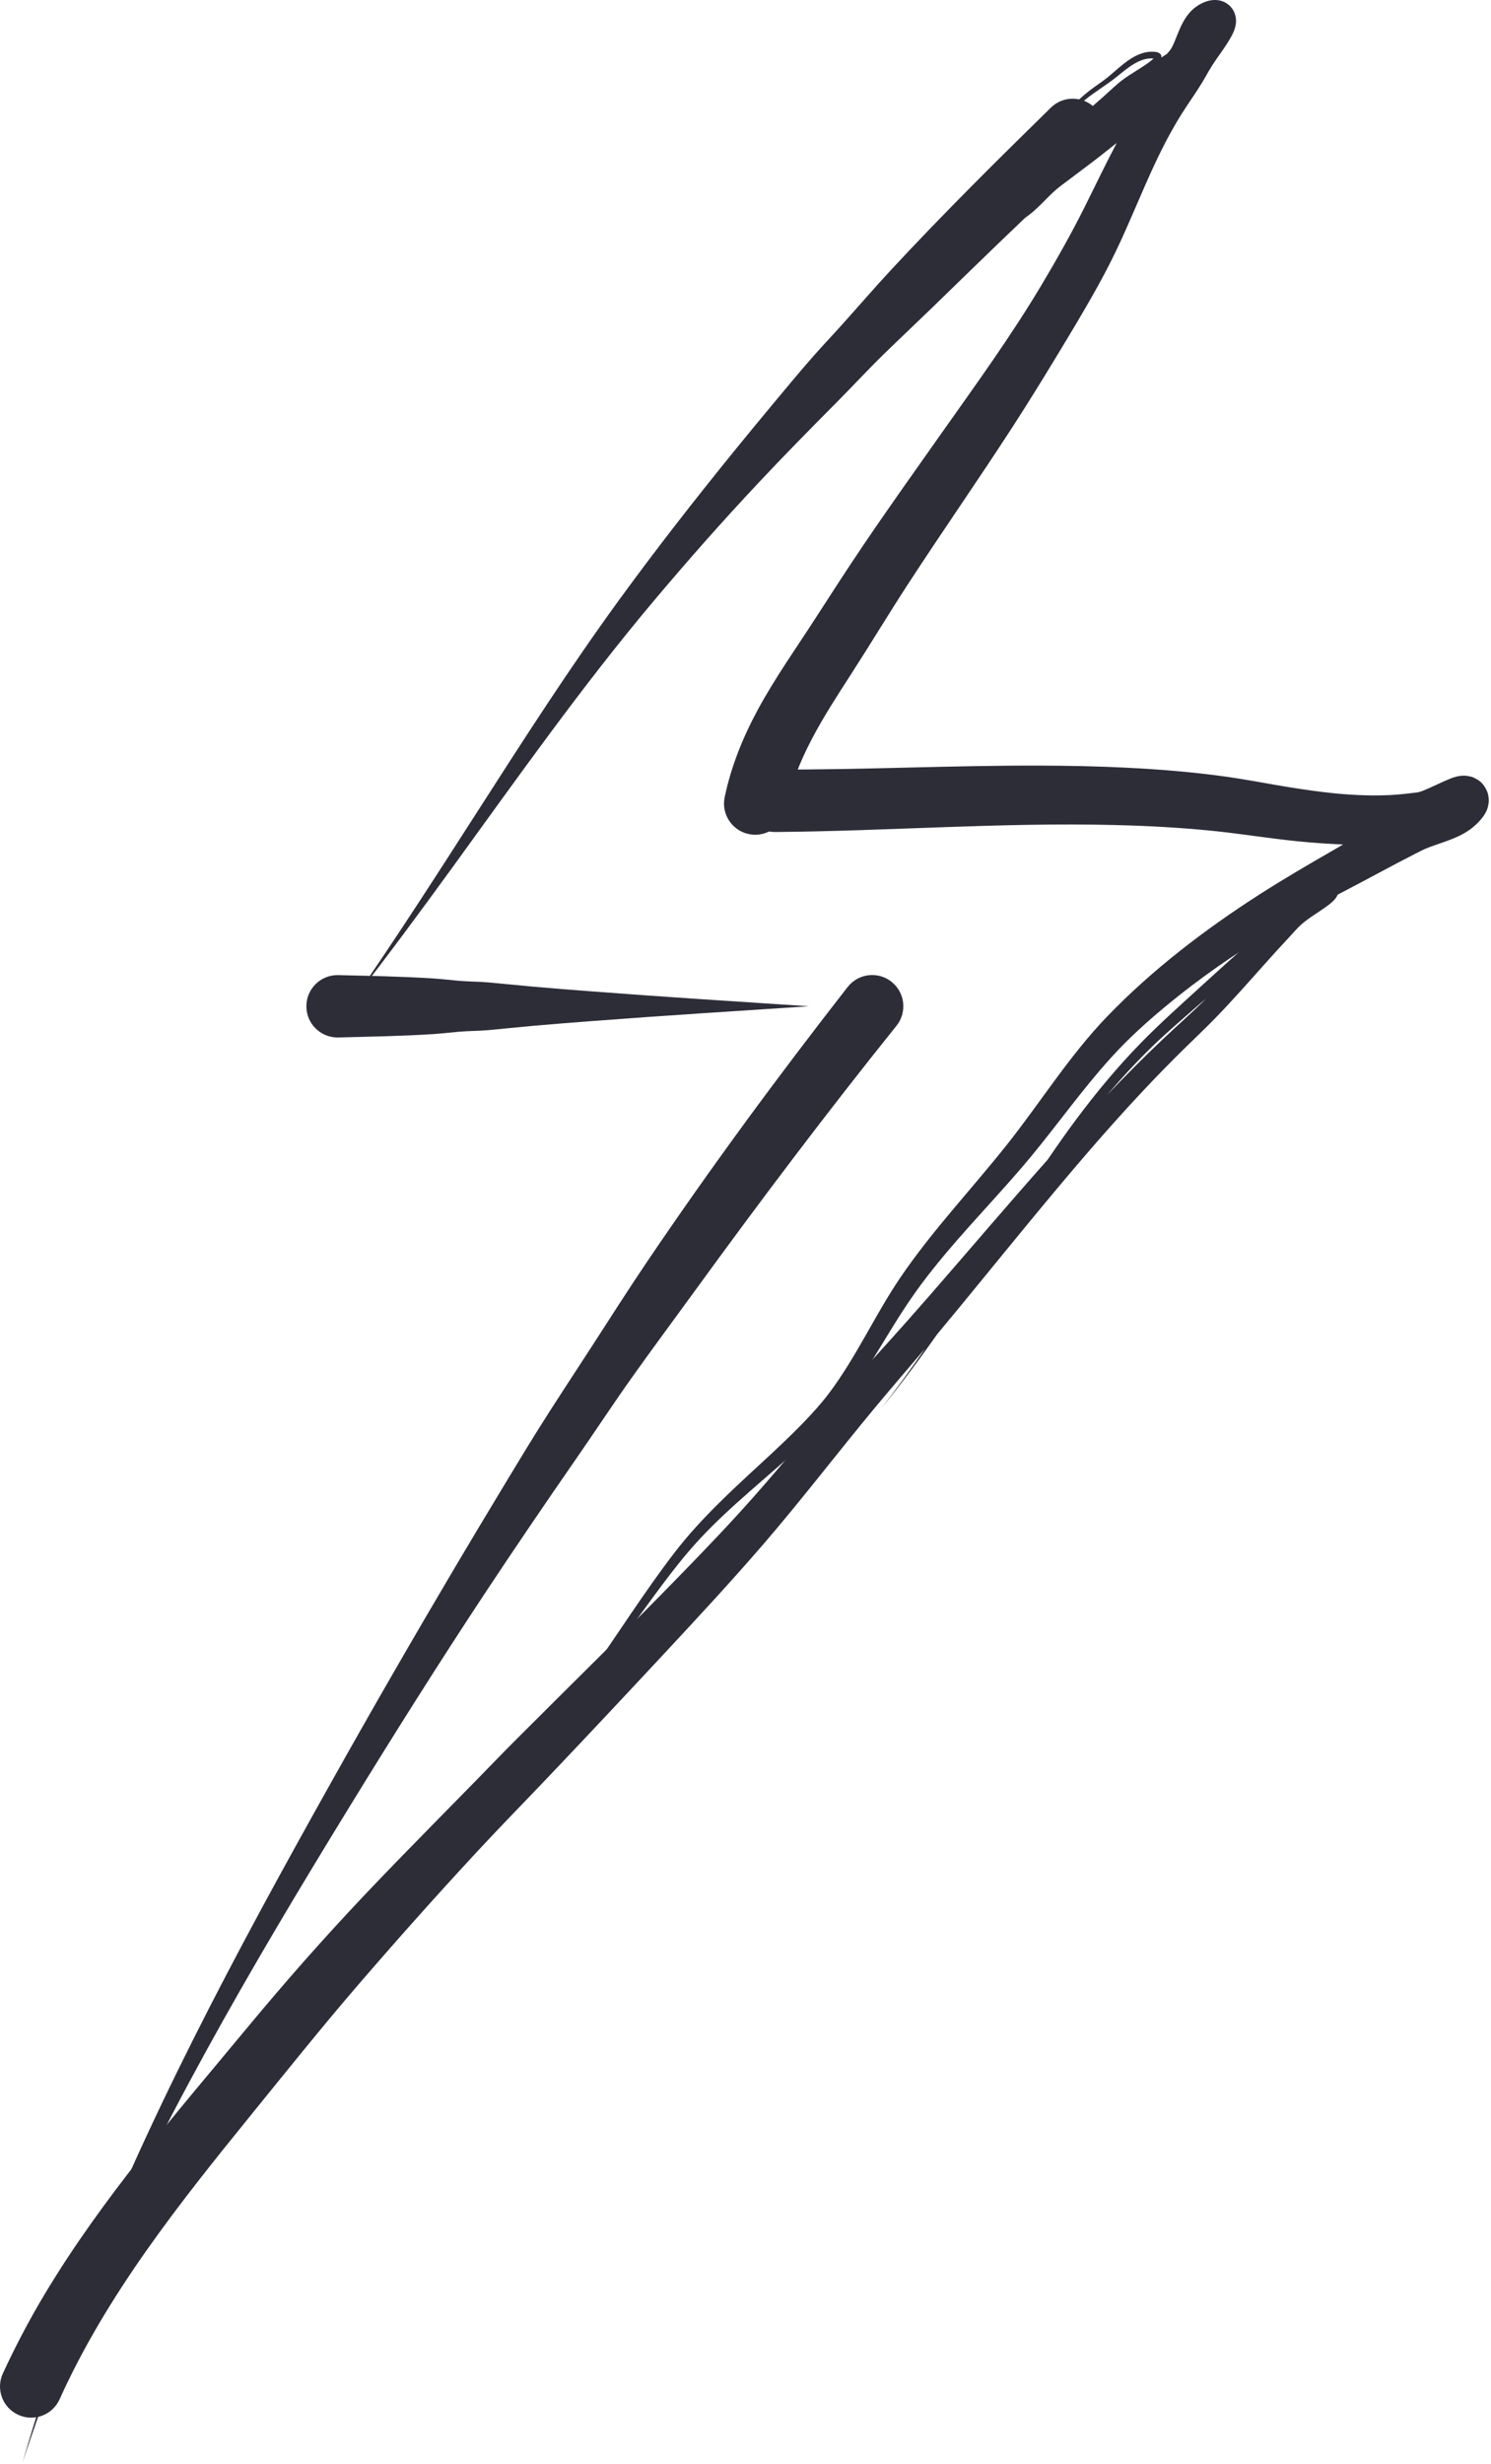
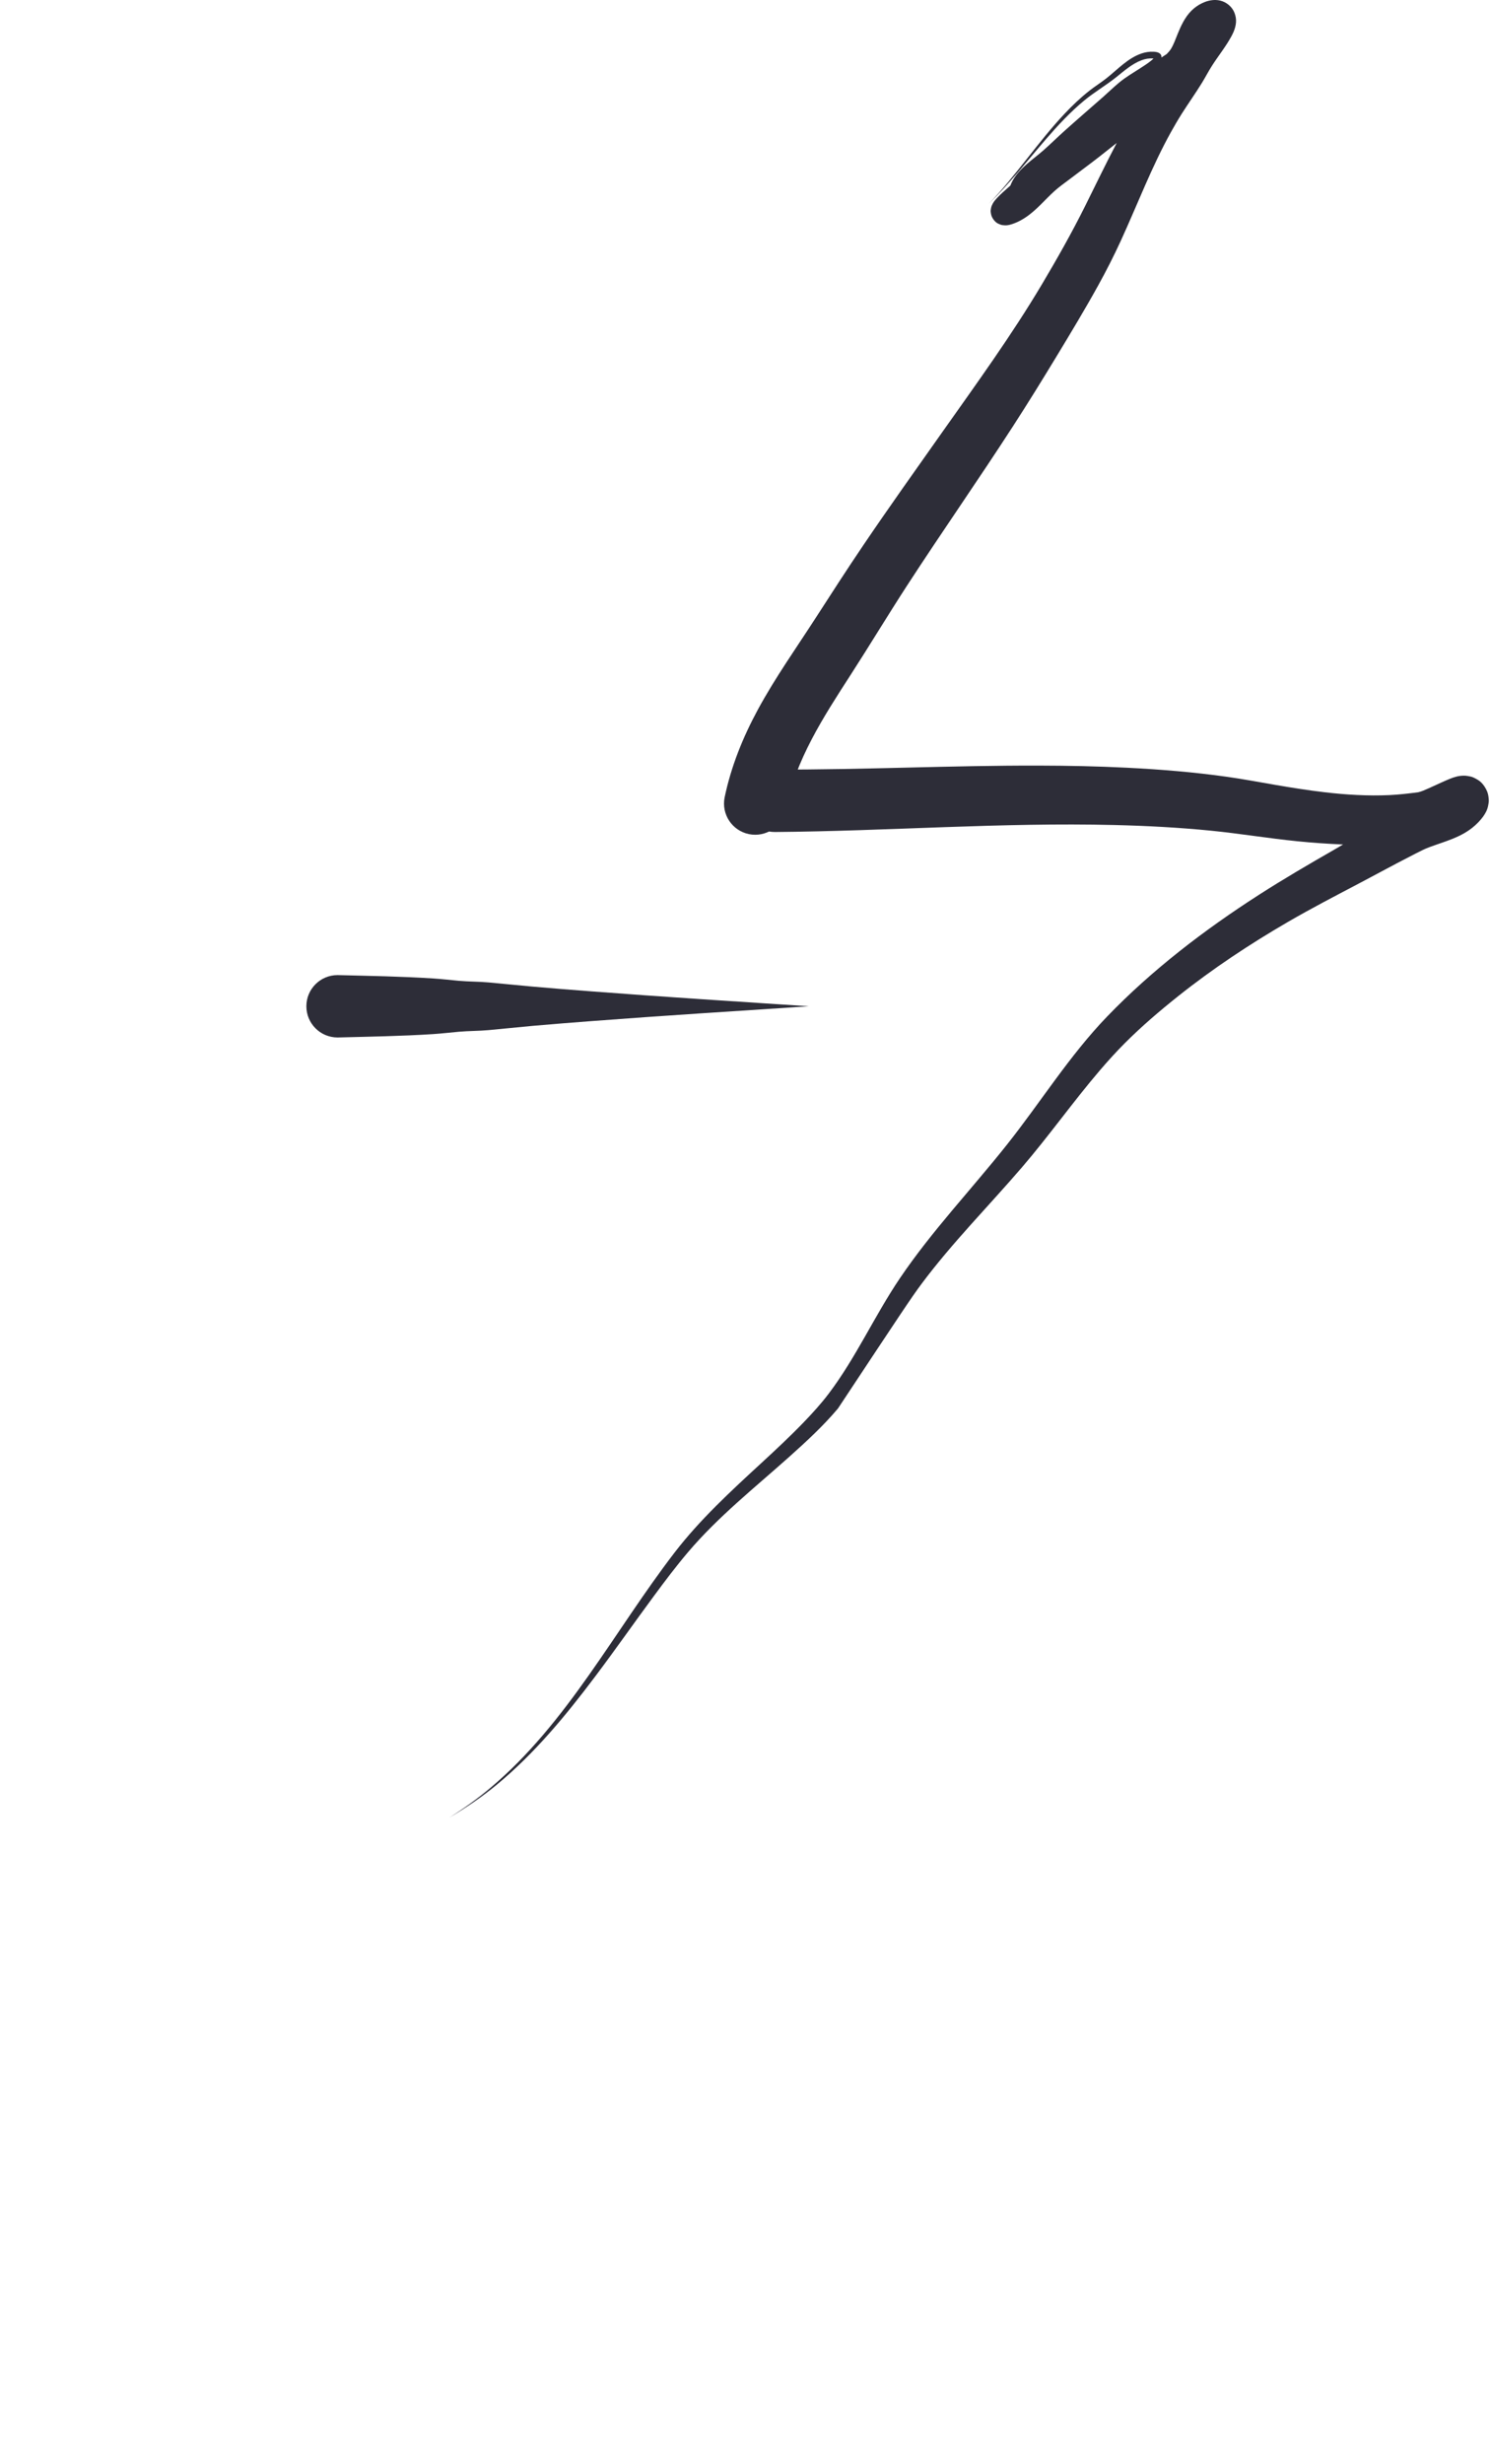
<svg xmlns="http://www.w3.org/2000/svg" width="135" height="223" viewBox="0 0 135 223" fill="none">
-   <path d="M97.186 8.934C96.464 8.919 95.737 9.178 95.174 9.718C90.246 14.544 85.34 19.404 80.648 24.463C79.225 25.997 77.858 27.578 76.464 29.139C75.538 30.176 74.579 31.176 73.661 32.22C72.346 33.716 71.075 35.252 69.802 36.783C68.655 38.163 67.512 39.548 66.382 40.941C62.822 45.329 59.345 49.782 56.02 54.351C51.563 60.476 47.466 66.854 43.374 73.227C39.632 79.055 35.893 84.884 31.944 90.575C35.041 86.598 38.036 82.546 40.997 78.467C46.898 70.335 52.697 62.113 59.169 54.417C62.237 50.769 65.397 47.193 68.66 43.717C70.953 41.274 73.297 38.886 75.66 36.511C77.119 35.045 78.525 33.52 80.004 32.074C81.41 30.699 82.842 29.358 84.255 27.989C86.31 25.997 88.354 23.995 90.418 22.012C93.288 19.255 96.185 16.513 99.086 13.789C100.211 12.71 100.245 10.923 99.166 9.798C98.626 9.235 97.909 8.949 97.186 8.934Z" fill="#2D2D38" />
  <path d="M30.562 88.257C29.003 88.257 27.74 89.52 27.74 91.079C27.74 92.639 29.003 93.902 30.562 93.903C33.451 93.829 36.346 93.783 39.23 93.597C40.01 93.546 40.783 93.453 41.561 93.384C42.449 93.306 43.343 93.319 44.231 93.238C45.565 93.117 46.895 92.973 48.229 92.853C50.006 92.694 51.785 92.558 53.563 92.421C60.115 91.919 66.679 91.513 73.236 91.079C66.679 90.646 60.115 90.234 53.563 89.731C51.785 89.595 50.006 89.459 48.229 89.299C46.895 89.18 45.565 89.042 44.231 88.921C43.343 88.84 42.449 88.853 41.561 88.775C40.783 88.706 40.01 88.613 39.23 88.562C36.346 88.376 33.451 88.33 30.562 88.257Z" fill="#2D2D38" />
-   <path d="M78.642 88.27C77.925 88.353 77.24 88.715 76.756 89.326C70.416 97.448 64.299 105.748 58.531 114.286C56.822 116.816 55.188 119.388 53.53 121.951C51.873 124.512 50.181 127.053 48.568 129.642C47.479 131.39 46.419 133.153 45.354 134.916C43.975 137.198 42.601 139.489 41.242 141.783C37.404 148.269 33.641 154.794 29.958 161.37C21.397 176.657 13.05 192.167 6.811 208.573C5.028 213.263 3.447 218.019 2.056 222.839C3.622 218.08 5.371 213.393 7.323 208.779C14.018 192.95 22.719 178.07 31.698 163.449C35.666 156.988 39.706 150.566 43.886 144.241C46.602 140.131 49.377 136.062 52.181 132.013C53.906 129.524 55.566 126.994 57.322 124.528C59.122 122.001 60.972 119.513 62.795 117.003C68.745 108.81 74.837 100.727 81.179 92.833C82.148 91.611 81.944 89.83 80.721 88.862C80.11 88.377 79.36 88.187 78.642 88.27Z" fill="#2D2D38" />
-   <path d="M120.074 79.789C119.677 79.782 119.255 79.89 118.965 80.028C118.832 80.091 118.688 80.178 118.566 80.26C118.44 80.345 118.329 80.434 118.214 80.533C118.048 80.675 117.892 80.825 117.743 80.984C117.291 81.465 116.903 82.014 116.434 82.479C116.068 82.841 115.656 83.154 115.265 83.489C114.719 83.955 114.173 84.425 113.631 84.896C112.003 86.315 110.397 87.763 108.803 89.22C106.923 90.937 105.014 92.636 103.237 94.46C101.138 96.616 99.217 98.938 97.419 101.348C96.534 102.535 95.689 103.746 94.855 104.968C91.244 109.028 87.733 113.174 84.162 117.269C82.892 118.724 81.612 120.173 80.316 121.606C79.137 122.909 77.949 124.21 76.789 125.531C73.883 128.843 71.095 132.254 68.175 135.553C66.088 137.911 63.907 140.183 61.712 142.441C56.746 147.552 51.642 152.527 46.609 157.571C45.404 158.779 44.224 160.013 43.029 161.231C41.907 162.375 40.783 163.513 39.662 164.658C37.416 166.951 35.166 169.239 32.96 171.572C29.32 175.42 25.813 179.396 22.433 183.474C15.983 191.254 9.285 198.916 4.068 207.61C2.666 209.948 1.399 212.355 0.256 214.831C-0.392 216.248 0.232 217.921 1.651 218.569C3.069 219.217 4.742 218.593 5.39 217.175C9.681 207.664 16.226 199.441 22.758 191.391C25.949 187.459 29.11 183.505 32.415 179.668C35.869 175.659 39.395 171.703 42.989 167.819C45.225 165.403 47.529 163.058 49.797 160.673C53.25 157.042 56.677 153.387 60.092 149.72C63.122 146.466 66.152 143.204 69.058 139.837C72.524 135.822 75.743 131.606 79.127 127.523C80.65 125.687 82.213 123.884 83.757 122.064C82.477 123.915 81.156 125.736 79.758 127.503C81.564 125.327 83.234 123.054 84.866 120.749C87.725 117.321 90.526 113.844 93.367 110.401C96.681 106.385 100.039 102.404 103.609 98.612C104.782 97.365 105.981 96.139 107.202 94.939C108.159 93.999 109.137 93.079 110.071 92.116C111.583 90.559 113.017 88.932 114.461 87.314C115.208 86.478 115.959 85.647 116.726 84.83C117.092 84.441 117.44 84.013 117.842 83.661C118.542 83.05 119.367 82.589 120.114 82.04C120.644 81.65 121.484 81.017 121.037 80.254C120.84 79.917 120.471 79.795 120.074 79.789ZM109.168 90.409C109.098 90.479 109.032 90.552 108.962 90.622C107.745 91.823 106.457 92.952 105.216 94.129C103.509 95.746 101.854 97.417 100.228 99.117C101.554 97.573 102.927 96.075 104.393 94.66C105.682 93.415 107.052 92.249 108.398 91.067C108.651 90.844 108.914 90.631 109.168 90.409Z" fill="#2D2D38" />
-   <path d="M94.058 69.295C86.085 69.276 78.112 69.681 70.141 69.653C68.582 69.656 67.315 70.924 67.318 72.483C67.321 74.042 68.588 75.309 70.147 75.306C80.411 75.227 90.666 74.421 100.932 74.674C103.838 74.746 106.746 74.898 109.64 75.186C112.253 75.446 114.844 75.88 117.457 76.142C118.838 76.281 120.221 76.378 121.608 76.435C121.351 76.584 121.096 76.738 120.838 76.886C118.523 78.213 116.222 79.555 113.977 80.998C109.045 84.167 104.301 87.792 100.228 92.023C96.821 95.561 94.225 99.758 91.182 103.593C87.971 107.64 84.387 111.399 81.485 115.688C79.192 119.076 77.514 122.858 75.043 126.128C74.348 127.048 73.57 127.903 72.771 128.732C71.535 130.014 70.234 131.226 68.925 132.432C66.159 134.981 63.382 137.529 61.081 140.521C55.596 147.655 51.383 155.946 44.404 161.821C43.224 162.815 41.972 163.708 40.665 164.525C42.187 163.633 43.641 162.641 45.002 161.516C48.416 158.694 51.248 155.252 53.902 151.726C55.706 149.329 57.425 146.866 59.209 144.453C60.204 143.106 61.213 141.766 62.297 140.488C65.028 137.268 68.355 134.638 71.489 131.834C73.02 130.464 74.547 129.058 75.873 127.483C77.8 125.194 79.293 122.576 80.861 120.038C81.677 118.717 82.528 117.424 83.458 116.179C86.231 112.468 89.508 109.173 92.524 105.665C94.984 102.803 97.157 99.718 99.61 96.851C100.327 96.014 101.07 95.194 101.849 94.414C103.362 92.898 105.003 91.497 106.677 90.163C109.812 87.667 113.157 85.453 116.62 83.442C118.692 82.239 120.817 81.136 122.936 80.021C124.116 79.4 125.292 78.764 126.47 78.141C127.052 77.834 127.637 77.532 128.223 77.232C128.621 77.028 129.013 76.829 129.432 76.674C130.881 76.135 132.356 75.785 133.544 74.721C134.033 74.282 134.6 73.638 134.732 72.968C134.769 72.782 134.81 72.592 134.799 72.403C134.782 72.14 134.75 71.868 134.646 71.626C134.522 71.336 134.35 71.06 134.128 70.835C133.927 70.632 133.662 70.494 133.404 70.371C133.233 70.289 133.039 70.263 132.853 70.231C132.646 70.195 132.398 70.205 132.188 70.231C131.758 70.285 131.342 70.46 130.947 70.63C130.399 70.865 129.866 71.129 129.319 71.367C129.022 71.496 128.72 71.637 128.403 71.712C128.398 71.713 128.394 71.712 128.389 71.712C127.534 71.821 126.682 71.924 125.819 71.965C123.853 72.056 121.874 71.936 119.921 71.706C118.457 71.533 117.003 71.304 115.551 71.055C114.07 70.801 112.595 70.521 111.107 70.311C108.098 69.886 105.063 69.639 102.028 69.487C99.372 69.354 96.716 69.301 94.058 69.295Z" fill="#2D2D38" />
+   <path d="M94.058 69.295C86.085 69.276 78.112 69.681 70.141 69.653C68.582 69.656 67.315 70.924 67.318 72.483C67.321 74.042 68.588 75.309 70.147 75.306C80.411 75.227 90.666 74.421 100.932 74.674C103.838 74.746 106.746 74.898 109.64 75.186C112.253 75.446 114.844 75.88 117.457 76.142C118.838 76.281 120.221 76.378 121.608 76.435C121.351 76.584 121.096 76.738 120.838 76.886C118.523 78.213 116.222 79.555 113.977 80.998C109.045 84.167 104.301 87.792 100.228 92.023C96.821 95.561 94.225 99.758 91.182 103.593C87.971 107.64 84.387 111.399 81.485 115.688C79.192 119.076 77.514 122.858 75.043 126.128C74.348 127.048 73.57 127.903 72.771 128.732C71.535 130.014 70.234 131.226 68.925 132.432C66.159 134.981 63.382 137.529 61.081 140.521C55.596 147.655 51.383 155.946 44.404 161.821C43.224 162.815 41.972 163.708 40.665 164.525C42.187 163.633 43.641 162.641 45.002 161.516C48.416 158.694 51.248 155.252 53.902 151.726C55.706 149.329 57.425 146.866 59.209 144.453C60.204 143.106 61.213 141.766 62.297 140.488C65.028 137.268 68.355 134.638 71.489 131.834C73.02 130.464 74.547 129.058 75.873 127.483C81.677 118.717 82.528 117.424 83.458 116.179C86.231 112.468 89.508 109.173 92.524 105.665C94.984 102.803 97.157 99.718 99.61 96.851C100.327 96.014 101.07 95.194 101.849 94.414C103.362 92.898 105.003 91.497 106.677 90.163C109.812 87.667 113.157 85.453 116.62 83.442C118.692 82.239 120.817 81.136 122.936 80.021C124.116 79.4 125.292 78.764 126.47 78.141C127.052 77.834 127.637 77.532 128.223 77.232C128.621 77.028 129.013 76.829 129.432 76.674C130.881 76.135 132.356 75.785 133.544 74.721C134.033 74.282 134.6 73.638 134.732 72.968C134.769 72.782 134.81 72.592 134.799 72.403C134.782 72.14 134.75 71.868 134.646 71.626C134.522 71.336 134.35 71.06 134.128 70.835C133.927 70.632 133.662 70.494 133.404 70.371C133.233 70.289 133.039 70.263 132.853 70.231C132.646 70.195 132.398 70.205 132.188 70.231C131.758 70.285 131.342 70.46 130.947 70.63C130.399 70.865 129.866 71.129 129.319 71.367C129.022 71.496 128.72 71.637 128.403 71.712C128.398 71.713 128.394 71.712 128.389 71.712C127.534 71.821 126.682 71.924 125.819 71.965C123.853 72.056 121.874 71.936 119.921 71.706C118.457 71.533 117.003 71.304 115.551 71.055C114.07 70.801 112.595 70.521 111.107 70.311C108.098 69.886 105.063 69.639 102.028 69.487C99.372 69.354 96.716 69.301 94.058 69.295Z" fill="#2D2D38" />
  <path d="M110.071 0.001C109.257 -0.022 108.417 0.421 107.866 0.977C107.28 1.569 106.927 2.334 106.618 3.096C106.438 3.538 106.279 4 106.033 4.411C105.927 4.588 105.781 4.736 105.641 4.889C105.533 4.96 105.423 5.03 105.316 5.102C105.264 5.136 105.214 5.173 105.163 5.208C105.174 5.064 105.14 4.924 104.964 4.809C104.815 4.713 104.624 4.693 104.452 4.683C104.085 4.662 103.718 4.72 103.37 4.836C102.128 5.251 101.197 6.281 100.195 7.074C99.694 7.471 99.15 7.808 98.647 8.203C97.834 8.842 97.084 9.556 96.376 10.309C93.938 12.902 91.991 15.909 89.508 18.465C91.386 16.641 92.993 14.578 94.702 12.6C95.781 11.352 96.907 10.138 98.182 9.087C99.101 8.329 100.128 7.735 101.058 6.995C101.772 6.426 102.49 5.779 103.356 5.454C103.693 5.327 104.053 5.263 104.412 5.294C104.42 5.295 104.43 5.3 104.439 5.301C104.435 5.305 104.43 5.31 104.426 5.314C104.087 5.637 103.68 5.891 103.29 6.144C102.64 6.567 101.957 6.959 101.357 7.453C100.842 7.877 100.363 8.347 99.863 8.788C98.688 9.823 97.501 10.843 96.336 11.89C95.705 12.457 95.1 13.057 94.463 13.617C93.493 14.469 92.339 15.182 91.693 16.34C91.629 16.456 91.55 16.63 91.481 16.798C91.4 16.868 91.322 16.94 91.242 17.011C90.945 17.273 90.648 17.536 90.372 17.821C90.19 18.009 90.004 18.206 89.88 18.438C89.82 18.553 89.757 18.697 89.734 18.824C89.714 18.937 89.688 19.055 89.701 19.169C89.72 19.343 89.754 19.518 89.834 19.674C89.921 19.845 90.046 20.001 90.192 20.125C90.311 20.226 90.465 20.284 90.611 20.338C90.714 20.376 90.827 20.381 90.936 20.391C91.246 20.42 91.576 20.314 91.859 20.205C92.196 20.076 92.514 19.904 92.816 19.707C93.831 19.045 94.584 18.101 95.472 17.296C95.896 16.913 96.366 16.584 96.821 16.24C97.522 15.71 98.224 15.181 98.926 14.653C99.666 14.096 100.381 13.507 101.112 12.939C100.117 14.832 99.189 16.764 98.236 18.678C97.042 21.073 95.724 23.404 94.357 25.704C91.585 30.367 88.39 34.76 85.264 39.187C82.883 42.561 80.486 45.923 78.171 49.343C76.719 51.487 75.316 53.662 73.913 55.838C72.119 58.623 70.193 61.323 68.613 64.24C67.257 66.745 66.194 69.377 65.611 72.171C65.302 73.699 66.288 75.189 67.816 75.498C69.344 75.808 70.834 74.821 71.144 73.293C72.028 68.773 74.562 64.888 77.022 61.079C78.758 58.39 80.405 55.653 82.149 52.969C85.285 48.143 88.588 43.422 91.713 38.59C93.066 36.499 94.374 34.383 95.665 32.253C96.956 30.123 98.246 27.985 99.451 25.804C100.182 24.481 100.867 23.134 101.497 21.759C102.259 20.096 102.964 18.406 103.702 16.732C104.411 15.123 105.153 13.521 106.006 11.983C106.326 11.408 106.657 10.838 107.009 10.282C107.606 9.341 108.253 8.436 108.836 7.486C109.126 7.013 109.385 6.516 109.679 6.045C110.269 5.101 110.985 4.239 111.512 3.255C111.782 2.752 111.99 2.167 111.891 1.588C111.844 1.309 111.742 1.03 111.579 0.798C111.4 0.542 111.148 0.332 110.868 0.193C110.615 0.068 110.343 0.008 110.071 0.001Z" fill="#2D2D38" />
</svg>